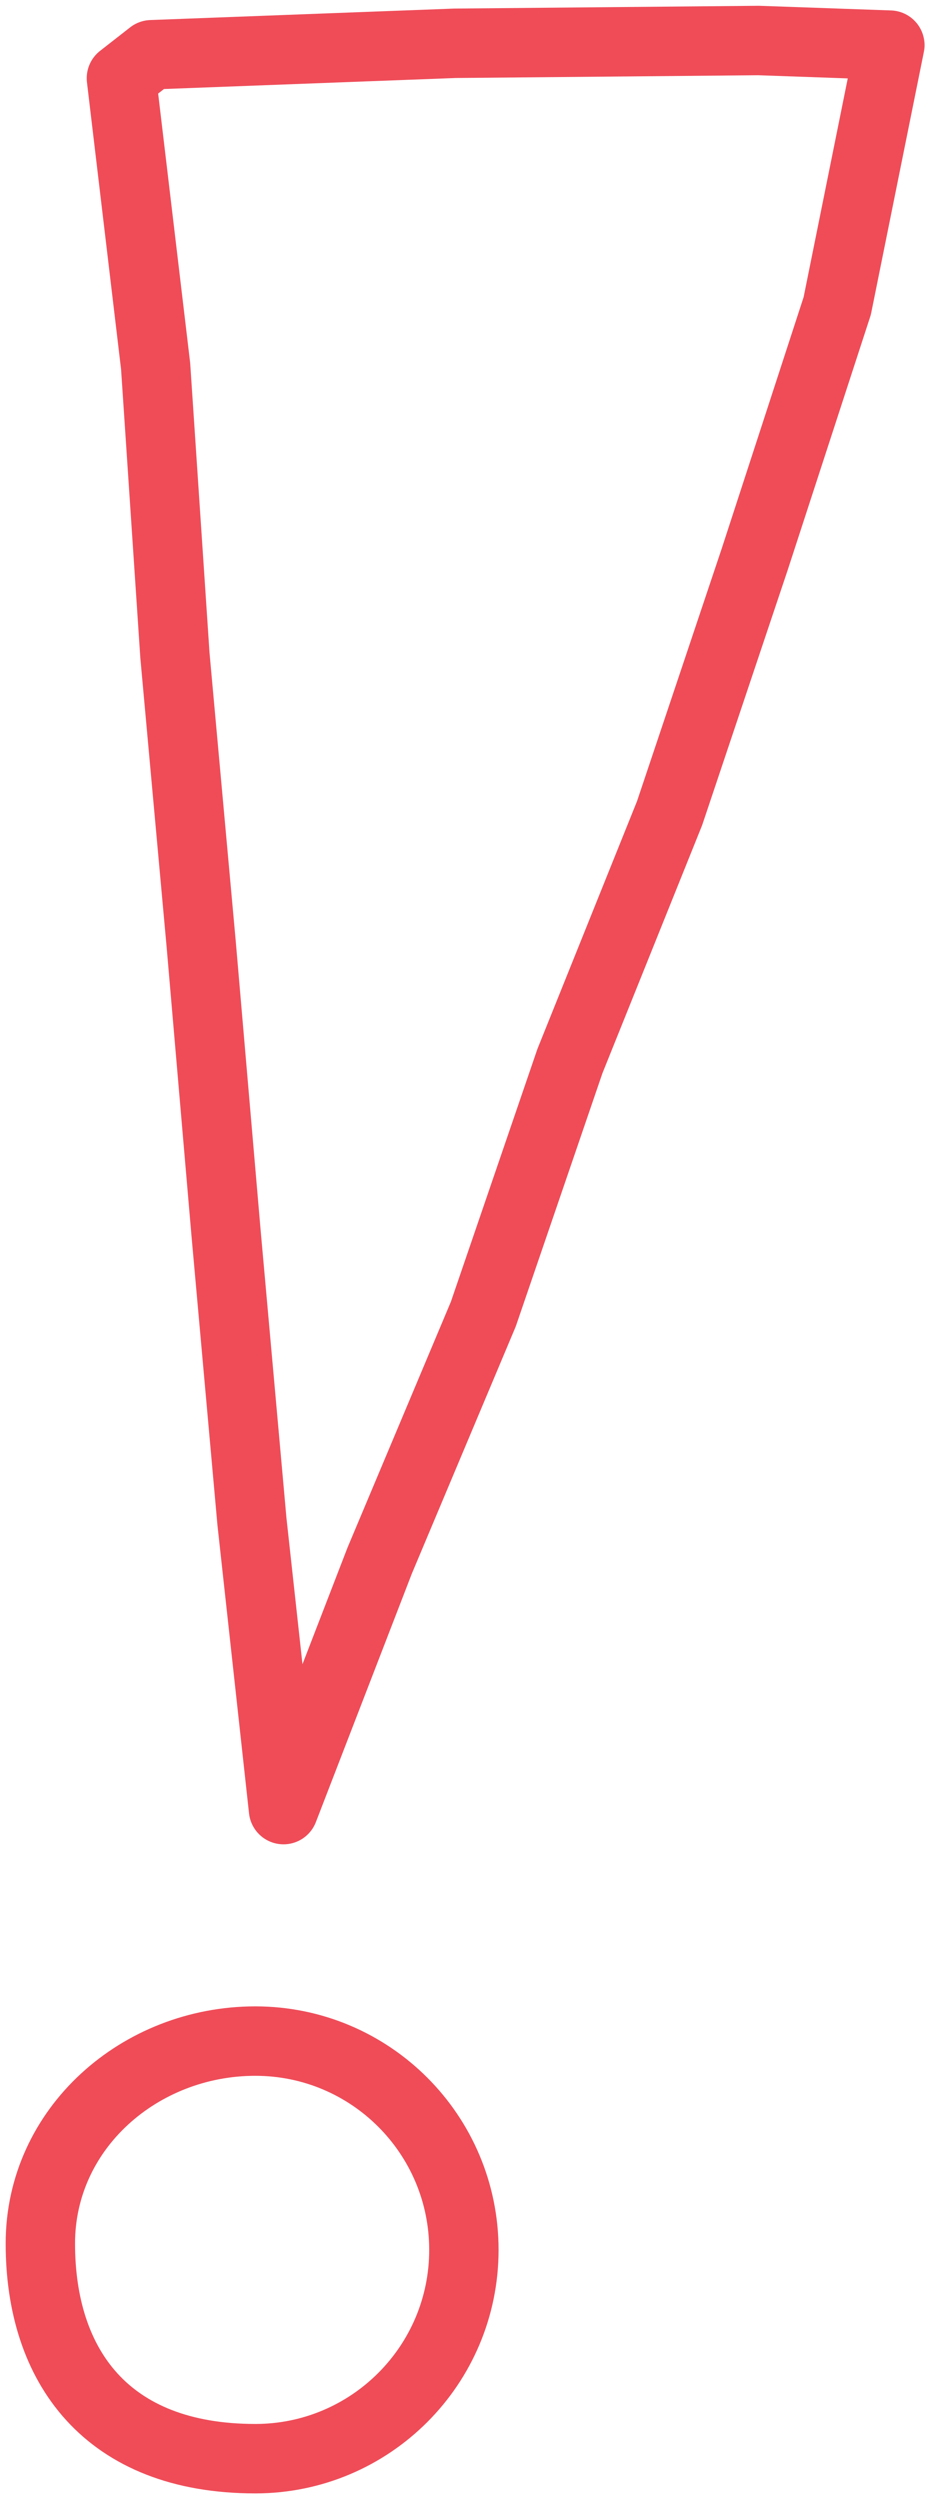
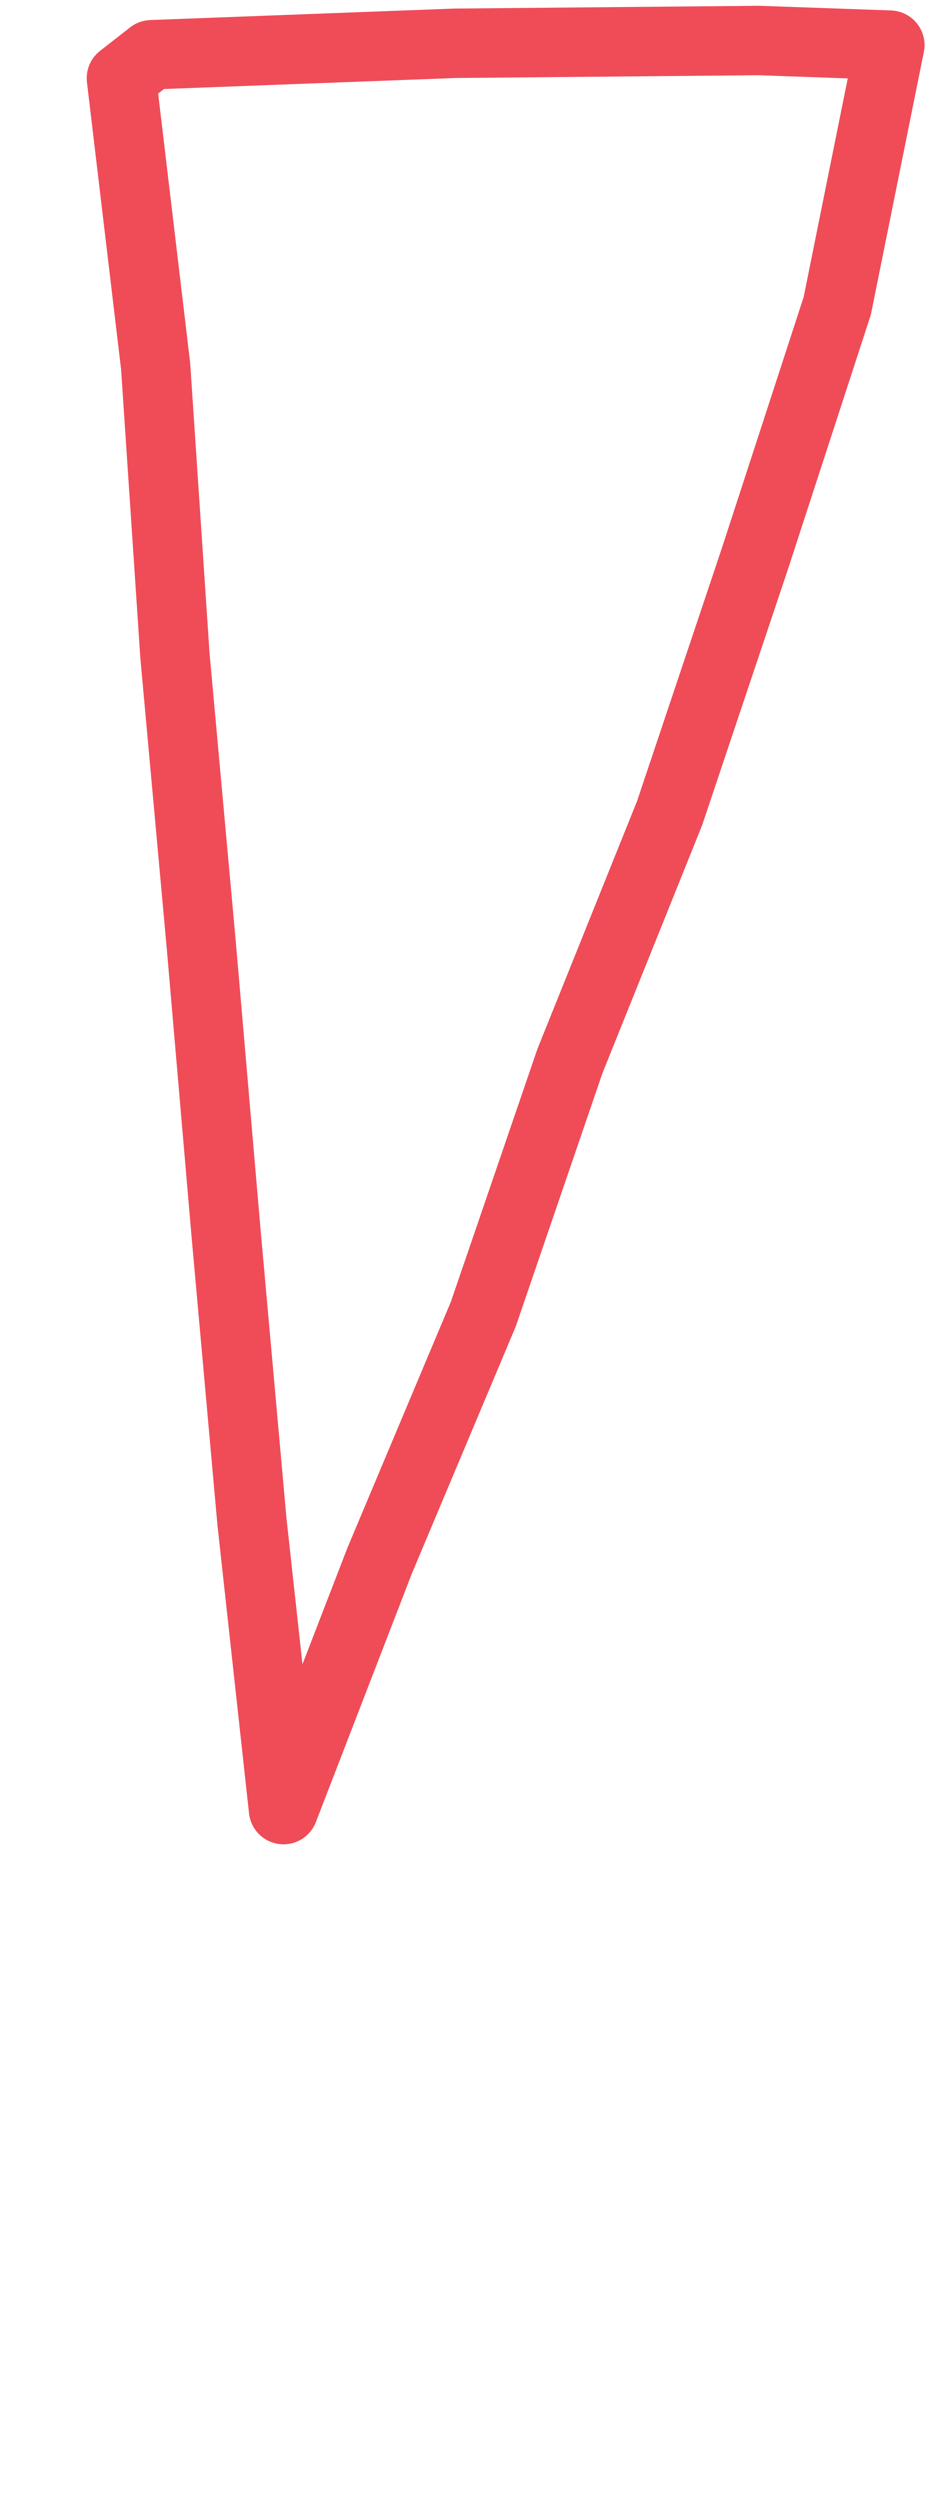
<svg xmlns="http://www.w3.org/2000/svg" width="80" height="216" viewBox="0 0 80 216" fill="none">
  <path d="M24.52 156.35L21.79 131.46L19.55 106.52L17.4 81.57L15.13 56.64L13.46 31.64L10.5 6.76L13.1 4.73L39.34 3.74L65.6 3.5L76.96 3.9L72.41 26.43L65.26 48.36L57.91 70.26L49.29 91.68L41.8 113.54L32.84 134.83L24.52 156.35Z" stroke="#EF4C58" stroke-width="6" stroke-linecap="round" stroke-linejoin="round" />
-   <path d="M40.12 194.39C40.12 204.35 32.04 212.43 22.08 212.43C9.2 212.43 3.49 204.41 3.49 193.84C3.49 183.88 12.11 176.35 22.08 176.35C32.05 176.35 40.12 184.43 40.12 194.39Z" stroke="#EF4C58" stroke-width="6" stroke-linecap="round" stroke-linejoin="round" />
</svg>